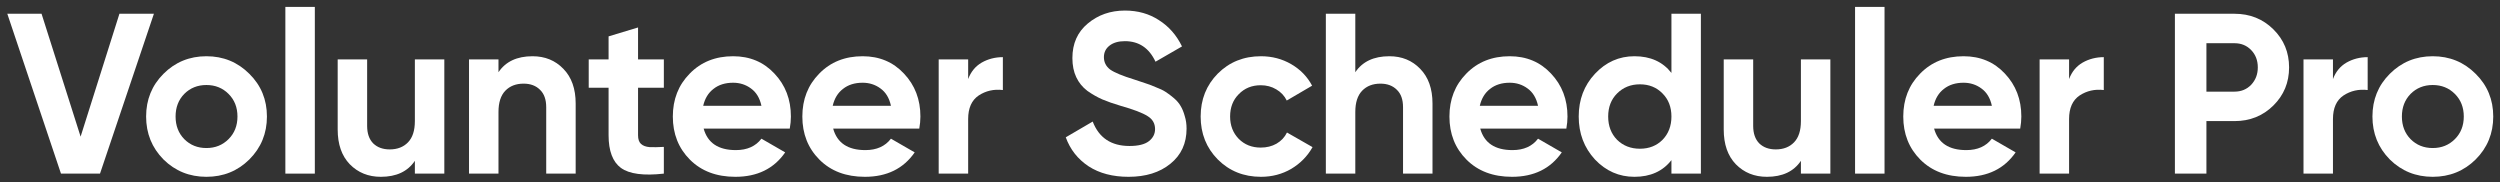
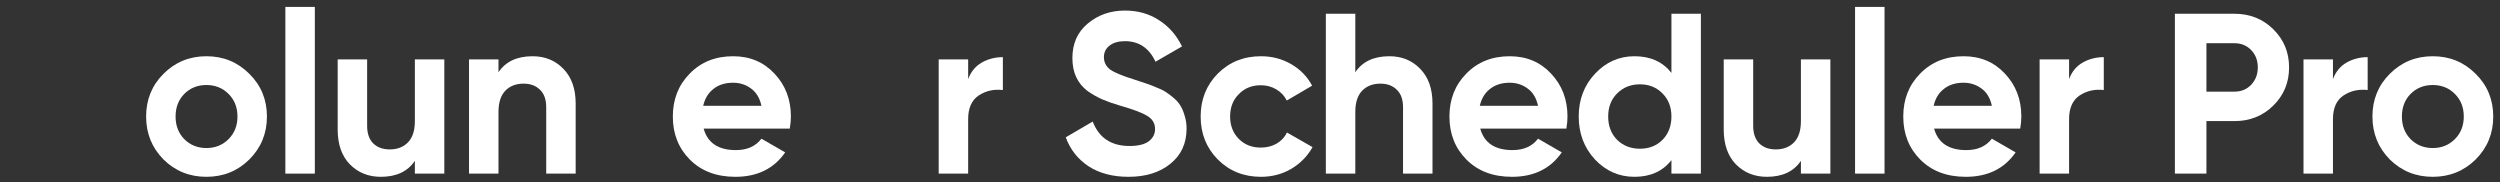
<svg xmlns="http://www.w3.org/2000/svg" width="206" height="15" viewBox="0 0 206 15" fill="none">
  <rect x="0" y="0" width="206" height="15" fill="#333333" stroke="none" />
  <path d="M23.514 0.569V14.306H25.942V0.569H23.514Z" fill="white" />
-   <path d="M5.024 14.306L0.602 1.134H3.424L6.642 11.258L9.841 1.134H12.682L8.241 14.306H5.024Z" fill="white" />
  <path fill-rule="evenodd" clip-rule="evenodd" d="M20.546 13.139C19.58 14.093 18.401 14.569 17.008 14.569C15.616 14.569 14.436 14.093 13.47 13.139C12.517 12.173 12.04 10.994 12.04 9.602C12.04 8.209 12.517 7.036 13.47 6.083C14.436 5.117 15.616 4.634 17.008 4.634C18.401 4.634 19.58 5.117 20.546 6.083C21.512 7.036 21.995 8.209 21.995 9.602C21.995 10.994 21.512 12.173 20.546 13.139ZM15.183 11.464C15.672 11.954 16.28 12.198 17.008 12.198C17.736 12.198 18.344 11.954 18.833 11.464C19.323 10.975 19.567 10.354 19.567 9.602C19.567 8.849 19.323 8.228 18.833 7.739C18.344 7.249 17.736 7.005 17.008 7.005C16.28 7.005 15.672 7.249 15.183 7.739C14.706 8.228 14.468 8.849 14.468 9.602C14.468 10.354 14.706 10.975 15.183 11.464Z" fill="white" />
  <path d="M34.185 4.897H36.612V14.306H34.185V13.252C33.595 14.13 32.661 14.569 31.381 14.569C30.352 14.569 29.499 14.224 28.822 13.534C28.157 12.844 27.825 11.891 27.825 10.674V4.897H30.252V10.373C30.252 11 30.421 11.483 30.76 11.822C31.099 12.148 31.55 12.311 32.115 12.311C32.742 12.311 33.244 12.117 33.62 11.728C33.997 11.339 34.185 10.756 34.185 9.978V4.897Z" fill="white" />
  <path d="M46.419 5.669C45.754 4.979 44.907 4.634 43.879 4.634C42.599 4.634 41.664 5.073 41.075 5.951V4.897H38.647V14.306H41.075V9.225C41.075 8.447 41.263 7.864 41.639 7.475C42.016 7.086 42.517 6.892 43.145 6.892C43.709 6.892 44.161 7.061 44.499 7.4C44.838 7.726 45.008 8.203 45.008 8.83V14.306H47.435V8.529C47.435 7.312 47.096 6.359 46.419 5.669Z" fill="white" />
-   <path d="M54.701 7.231H52.575V11.145C52.575 11.471 52.656 11.709 52.819 11.86C52.983 12.01 53.221 12.098 53.535 12.123C53.848 12.136 54.237 12.129 54.701 12.104V14.306C53.033 14.494 51.853 14.337 51.163 13.835C50.486 13.334 50.147 12.437 50.147 11.145V7.231H48.51V4.897H50.147V2.997L52.575 2.263V4.897H54.701V7.231Z" fill="white" />
  <path fill-rule="evenodd" clip-rule="evenodd" d="M60.635 12.368C59.192 12.368 58.308 11.778 57.981 10.599H65.076C65.138 10.248 65.17 9.915 65.17 9.602C65.17 8.197 64.718 7.017 63.815 6.064C62.924 5.111 61.789 4.634 60.409 4.634C58.954 4.634 57.762 5.111 56.834 6.064C55.905 7.005 55.441 8.184 55.441 9.602C55.441 11.032 55.912 12.217 56.852 13.158C57.793 14.099 59.042 14.569 60.597 14.569C62.404 14.569 63.771 13.898 64.699 12.556L62.742 11.427C62.266 12.054 61.563 12.368 60.635 12.368ZM62.742 8.717H57.944C58.082 8.115 58.364 7.651 58.791 7.325C59.217 6.986 59.757 6.817 60.409 6.817C60.961 6.817 61.45 6.973 61.877 7.287C62.316 7.601 62.604 8.077 62.742 8.717Z" fill="white" />
-   <path fill-rule="evenodd" clip-rule="evenodd" d="M68.654 10.599C68.98 11.778 69.864 12.368 71.307 12.368C72.235 12.368 72.938 12.054 73.414 11.427L75.371 12.556C74.443 13.898 73.076 14.569 71.269 14.569C69.714 14.569 68.466 14.099 67.525 13.158C66.584 12.217 66.113 11.032 66.113 9.602C66.113 8.184 66.578 7.005 67.506 6.064C68.434 5.111 69.626 4.634 71.081 4.634C72.461 4.634 73.596 5.111 74.487 6.064C75.39 7.017 75.842 8.197 75.842 9.602C75.842 9.915 75.811 10.248 75.748 10.599H68.654ZM68.616 8.717H73.414C73.276 8.077 72.988 7.601 72.549 7.287C72.122 6.973 71.633 6.817 71.081 6.817C70.429 6.817 69.889 6.986 69.463 7.325C69.036 7.651 68.754 8.115 68.616 8.717Z" fill="white" />
  <path d="M80.886 5.161C80.372 5.462 80.001 5.913 79.776 6.516V4.897H77.348V14.306H79.776V9.809C79.776 8.905 80.064 8.259 80.641 7.87C81.231 7.482 81.896 7.331 82.636 7.419V4.709C81.996 4.709 81.413 4.86 80.886 5.161Z" fill="white" />
  <path d="M92.994 14.569C91.689 14.569 90.591 14.281 89.701 13.704C88.81 13.114 88.183 12.318 87.819 11.314L90.039 10.016C90.554 11.358 91.564 12.029 93.069 12.029C93.797 12.029 94.33 11.897 94.668 11.634C95.007 11.37 95.177 11.038 95.177 10.636C95.177 10.172 94.97 9.815 94.556 9.564C94.142 9.301 93.401 9.018 92.335 8.717C91.746 8.542 91.244 8.366 90.83 8.19C90.428 8.015 90.021 7.783 89.607 7.494C89.205 7.193 88.898 6.817 88.685 6.365C88.471 5.913 88.365 5.387 88.365 4.784C88.365 3.593 88.785 2.646 89.626 1.943C90.478 1.228 91.501 0.87 92.693 0.87C93.759 0.87 94.694 1.134 95.496 1.661C96.312 2.175 96.945 2.896 97.397 3.825L95.214 5.085C94.687 3.956 93.847 3.392 92.693 3.392C92.153 3.392 91.727 3.517 91.413 3.768C91.112 4.007 90.962 4.32 90.962 4.709C90.962 5.123 91.131 5.462 91.469 5.725C91.821 5.976 92.486 6.252 93.464 6.553C93.866 6.679 94.167 6.779 94.367 6.854C94.581 6.917 94.863 7.024 95.214 7.174C95.578 7.312 95.854 7.444 96.042 7.569C96.243 7.695 96.469 7.864 96.72 8.077C96.97 8.291 97.159 8.51 97.284 8.736C97.422 8.962 97.535 9.238 97.623 9.564C97.723 9.878 97.773 10.223 97.773 10.599C97.773 11.816 97.328 12.782 96.437 13.497C95.559 14.212 94.411 14.569 92.994 14.569Z" fill="white" />
  <path d="M100.345 13.139C101.299 14.093 102.484 14.569 103.902 14.569C104.817 14.569 105.652 14.35 106.404 13.911C107.157 13.459 107.74 12.863 108.154 12.123L106.047 10.919C105.859 11.308 105.57 11.615 105.181 11.841C104.805 12.054 104.372 12.161 103.883 12.161C103.155 12.161 102.553 11.922 102.076 11.446C101.6 10.956 101.361 10.342 101.361 9.602C101.361 8.849 101.6 8.234 102.076 7.758C102.553 7.268 103.155 7.024 103.883 7.024C104.36 7.024 104.786 7.137 105.162 7.362C105.551 7.588 105.84 7.896 106.028 8.284L108.117 7.061C107.728 6.321 107.157 5.732 106.404 5.292C105.652 4.853 104.817 4.634 103.902 4.634C102.484 4.634 101.299 5.111 100.345 6.064C99.404 7.017 98.934 8.197 98.934 9.602C98.934 11.007 99.404 12.186 100.345 13.139Z" fill="white" />
  <path d="M114.481 4.634C115.51 4.634 116.357 4.979 117.022 5.669C117.699 6.359 118.038 7.312 118.038 8.529V14.306H115.61V8.83C115.61 8.203 115.441 7.726 115.102 7.4C114.763 7.061 114.312 6.892 113.747 6.892C113.12 6.892 112.618 7.086 112.242 7.475C111.866 7.864 111.677 8.447 111.677 9.225V14.306H109.25V1.134H111.677V5.951C112.267 5.073 113.202 4.634 114.481 4.634Z" fill="white" />
  <path fill-rule="evenodd" clip-rule="evenodd" d="M124.627 12.368C123.184 12.368 122.299 11.778 121.973 10.599H129.067C129.13 10.248 129.161 9.915 129.161 9.602C129.161 8.197 128.71 7.017 127.807 6.064C126.916 5.111 125.781 4.634 124.401 4.634C122.945 4.634 121.754 5.111 120.825 6.064C119.897 7.005 119.433 8.184 119.433 9.602C119.433 11.032 119.903 12.217 120.844 13.158C121.785 14.099 123.033 14.569 124.589 14.569C126.395 14.569 127.763 13.898 128.691 12.556L126.734 11.427C126.257 12.054 125.555 12.368 124.627 12.368ZM126.734 8.717H121.936C122.074 8.115 122.356 7.651 122.782 7.325C123.209 6.986 123.748 6.817 124.401 6.817C124.953 6.817 125.442 6.973 125.868 7.287C126.307 7.601 126.596 8.077 126.734 8.717Z" fill="white" />
  <path fill-rule="evenodd" clip-rule="evenodd" d="M137.726 1.134H140.153V14.306H137.726V13.196C137.011 14.111 135.995 14.569 134.678 14.569C133.411 14.569 132.326 14.093 131.422 13.139C130.532 12.173 130.086 10.994 130.086 9.602C130.086 8.209 130.532 7.036 131.422 6.083C132.326 5.117 133.411 4.634 134.678 4.634C135.995 4.634 137.011 5.092 137.726 6.008V1.134ZM133.248 11.521C133.749 12.01 134.377 12.255 135.129 12.255C135.882 12.255 136.503 12.01 136.992 11.521C137.481 11.019 137.726 10.379 137.726 9.602C137.726 8.824 137.481 8.19 136.992 7.701C136.503 7.199 135.882 6.948 135.129 6.948C134.377 6.948 133.749 7.199 133.248 7.701C132.758 8.19 132.514 8.824 132.514 9.602C132.514 10.379 132.758 11.019 133.248 11.521Z" fill="white" />
  <path d="M150.822 4.897H148.395V9.978C148.395 10.756 148.207 11.339 147.83 11.728C147.454 12.117 146.952 12.311 146.325 12.311C145.761 12.311 145.309 12.148 144.97 11.822C144.632 11.483 144.462 11 144.462 10.373V4.897H142.035V10.674C142.035 11.891 142.367 12.844 143.032 13.534C143.709 14.224 144.563 14.569 145.591 14.569C146.871 14.569 147.805 14.13 148.395 13.252V14.306H150.822V4.897Z" fill="white" />
  <path d="M152.857 14.306V0.569H155.285V14.306H152.857Z" fill="white" />
  <path fill-rule="evenodd" clip-rule="evenodd" d="M162.023 12.368C160.58 12.368 159.696 11.778 159.37 10.599H166.464C166.526 10.248 166.558 9.915 166.558 9.602C166.558 8.197 166.106 7.017 165.203 6.064C164.312 5.111 163.177 4.634 161.797 4.634C160.342 4.634 159.15 5.111 158.222 6.064C157.293 7.005 156.829 8.184 156.829 9.602C156.829 11.032 157.3 12.217 158.24 13.158C159.181 14.099 160.43 14.569 161.985 14.569C163.792 14.569 165.159 13.898 166.087 12.556L164.13 11.427C163.654 12.054 162.951 12.368 162.023 12.368ZM164.13 8.717H159.332C159.47 8.115 159.752 7.651 160.179 7.325C160.605 6.986 161.145 6.817 161.797 6.817C162.349 6.817 162.838 6.973 163.265 7.287C163.704 7.601 163.992 8.077 164.13 8.717Z" fill="white" />
  <path d="M171.602 5.161C172.129 4.86 172.712 4.709 173.352 4.709V7.419C172.612 7.331 171.947 7.482 171.357 7.87C170.78 8.259 170.492 8.905 170.492 9.809V14.306H168.064V4.897H170.492V6.516C170.717 5.913 171.087 5.462 171.602 5.161Z" fill="white" />
  <path fill-rule="evenodd" clip-rule="evenodd" d="M187.322 2.413C186.457 1.56 185.391 1.134 184.124 1.134H179.212V14.306H181.809V9.978H184.124C185.391 9.978 186.457 9.551 187.322 8.698C188.188 7.845 188.621 6.798 188.621 5.556C188.621 4.314 188.188 3.266 187.322 2.413ZM185.497 6.986C185.133 7.362 184.676 7.551 184.124 7.551H181.809V3.561H184.124C184.676 3.561 185.133 3.749 185.497 4.126C185.861 4.502 186.043 4.979 186.043 5.556C186.043 6.12 185.861 6.597 185.497 6.986Z" fill="white" />
  <path d="M193.346 5.161C193.873 4.86 194.456 4.709 195.096 4.709V7.419C194.356 7.331 193.691 7.482 193.101 7.87C192.524 8.259 192.236 8.905 192.236 9.809V14.306H189.808V4.897H192.236V6.516C192.461 5.913 192.832 5.462 193.346 5.161Z" fill="white" />
  <path fill-rule="evenodd" clip-rule="evenodd" d="M200.457 14.569C201.849 14.569 203.028 14.093 203.994 13.139C204.96 12.173 205.443 10.994 205.443 9.602C205.443 8.209 204.96 7.036 203.994 6.083C203.028 5.117 201.849 4.634 200.457 4.634C199.064 4.634 197.885 5.117 196.919 6.083C195.966 7.036 195.489 8.209 195.489 9.602C195.489 10.994 195.966 12.173 196.919 13.139C197.885 14.093 199.064 14.569 200.457 14.569ZM200.457 12.198C199.729 12.198 199.121 11.954 198.631 11.464C198.155 10.975 197.916 10.354 197.916 9.602C197.916 8.849 198.155 8.228 198.631 7.739C199.121 7.249 199.729 7.005 200.457 7.005C201.184 7.005 201.793 7.249 202.282 7.739C202.771 8.228 203.016 8.849 203.016 9.602C203.016 10.354 202.771 10.975 202.282 11.464C201.793 11.954 201.184 12.198 200.457 12.198Z" fill="white" />
</svg>